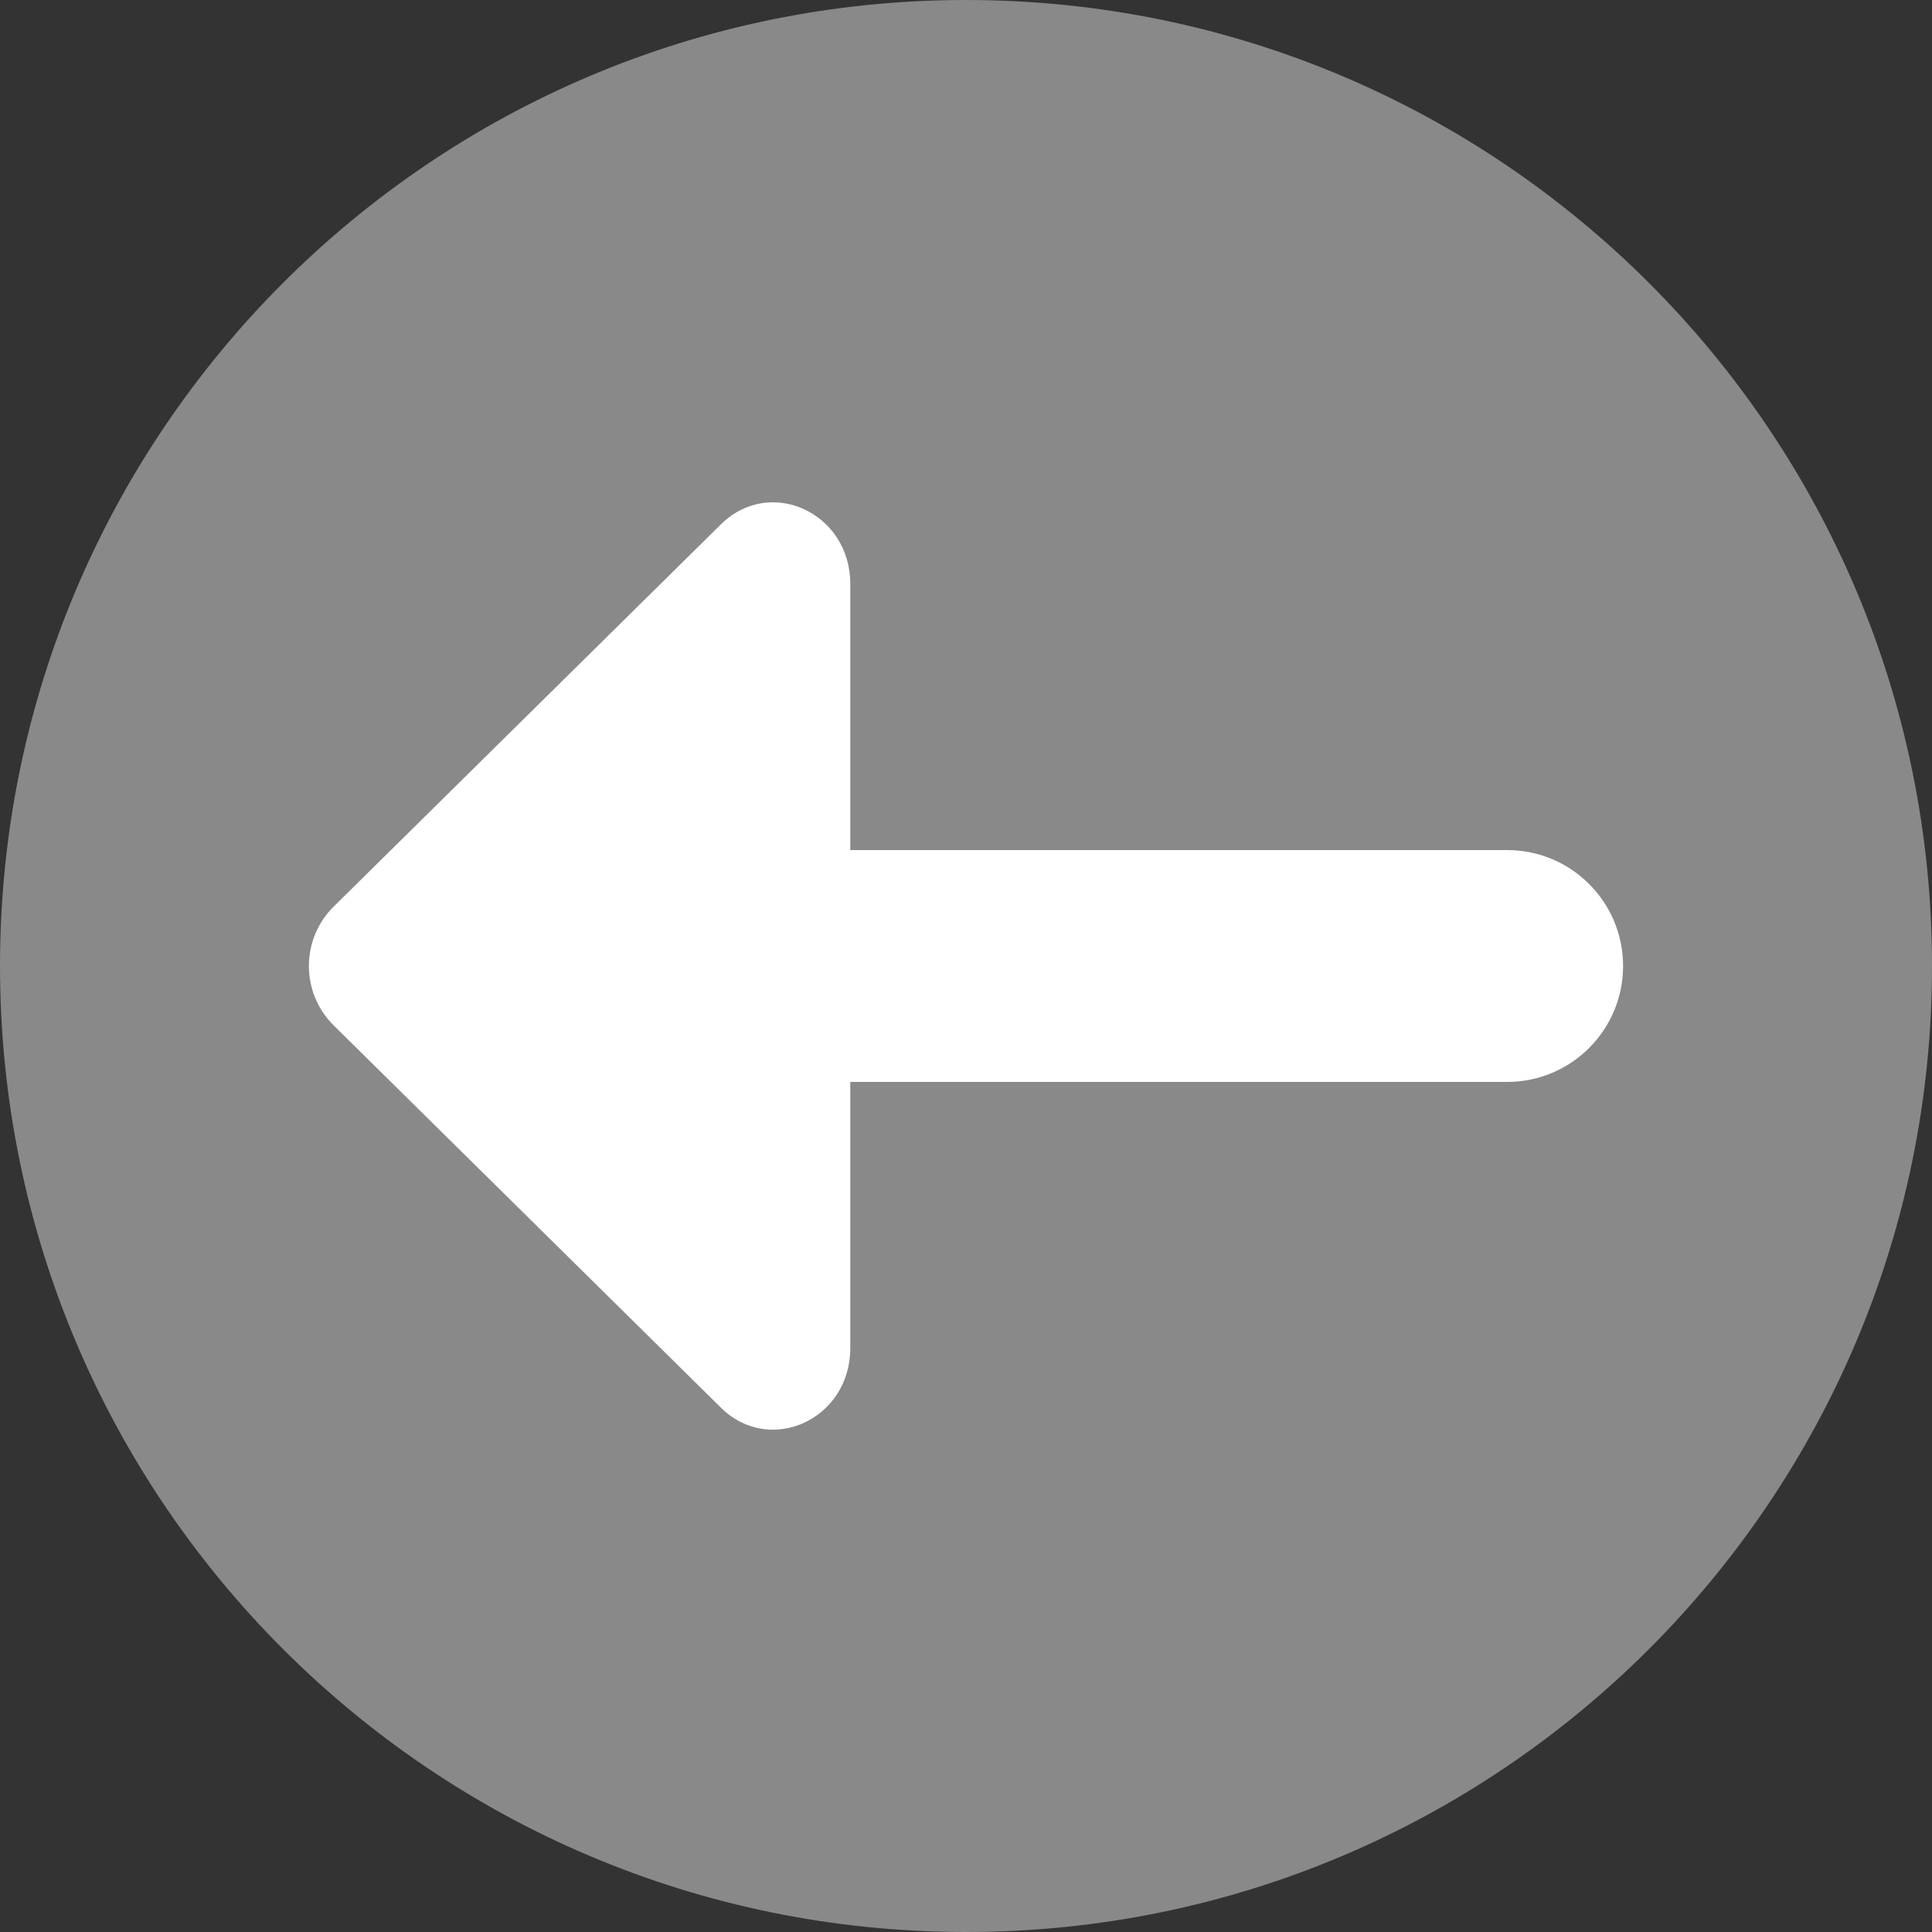
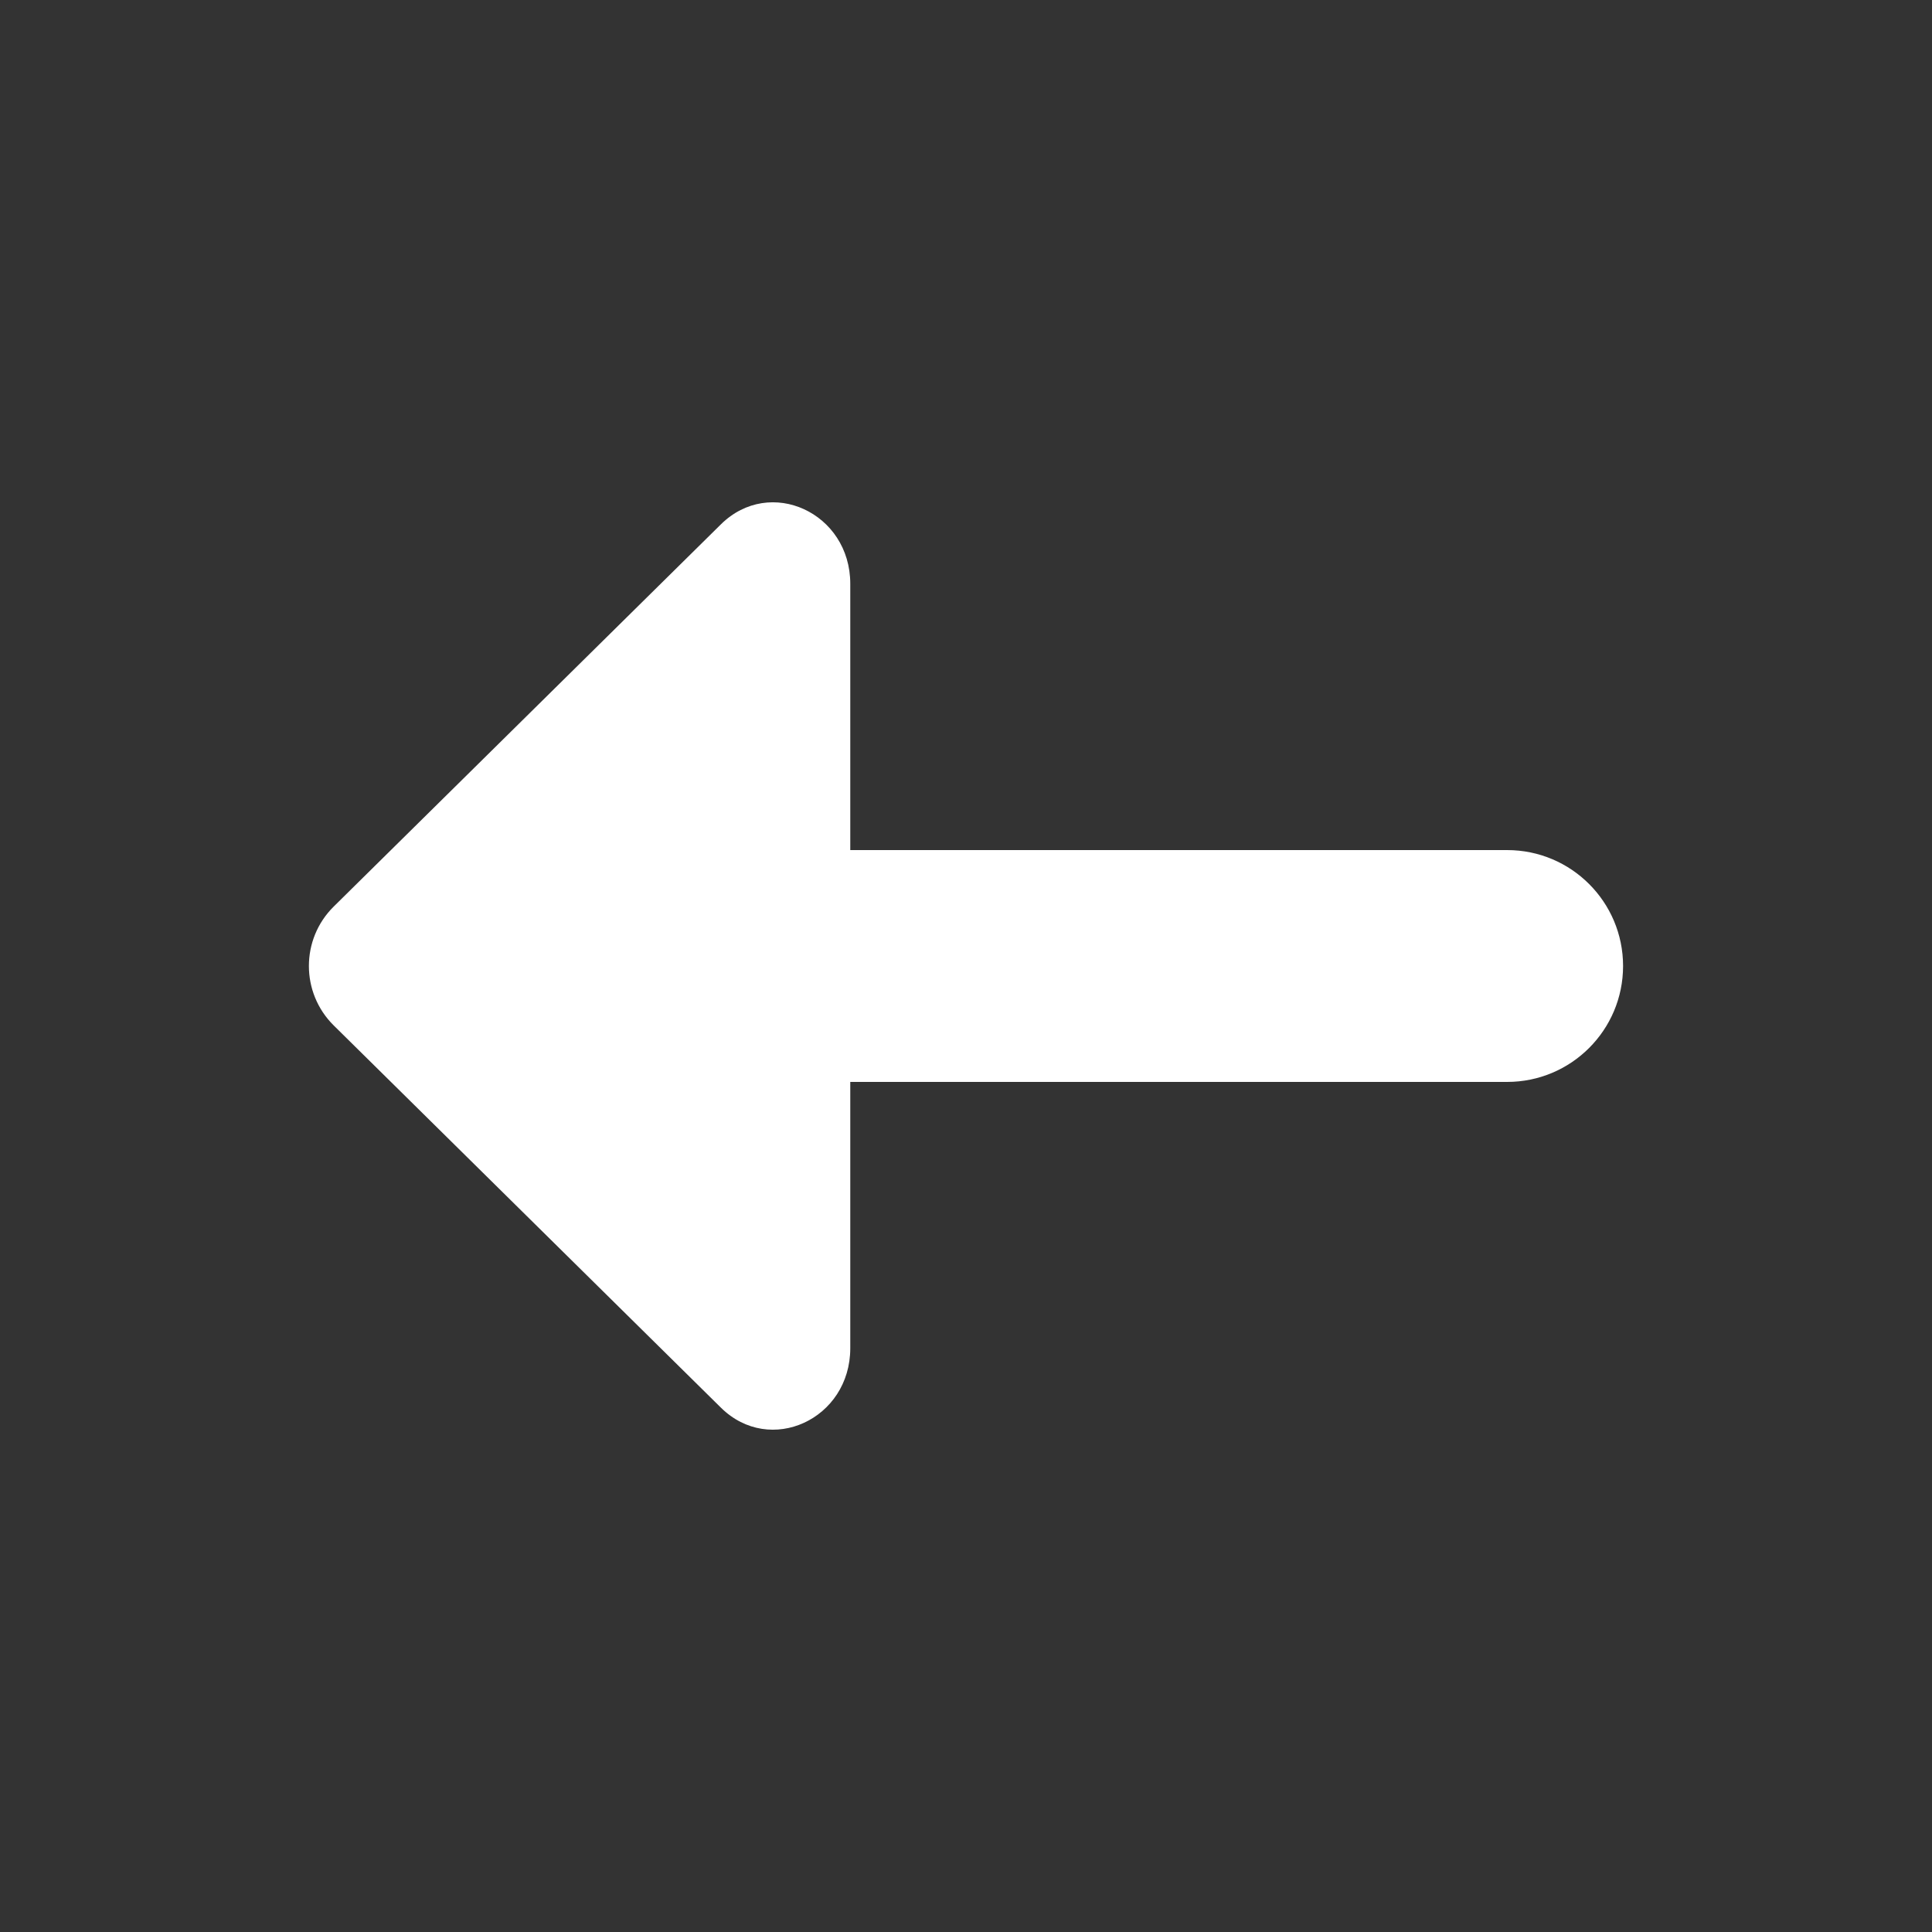
<svg xmlns="http://www.w3.org/2000/svg" width="50" height="50" viewBox="0 0 50 50" fill="none">
  <rect x="0" y="0" width="50" height="50" fill="#333333" stroke="none" />
  <g id="Group 48">
    <g id="Group 47">
-       <path id="Vector" d="M50 25C50 38.805 38.805 50 25 50C11.195 50 0 38.805 0 25C0 11.195 11.195 0 25 0C38.805 0 50 11.195 50 25Z" fill="#898989" />
      <path id="Vector_2" d="M39.005 22H22.005V15.109C22.005 13.268 19.929 12.314 18.657 13.57L8.637 23.461C7.78 24.307 7.78 25.692 8.637 26.539L18.657 36.43C19.929 37.686 22.005 36.732 22.005 34.891V28H39.005C40.662 28 42.005 26.657 42.005 25C42.005 23.343 40.662 22 39.005 22Z" fill="white" />
    </g>
  </g>
</svg>